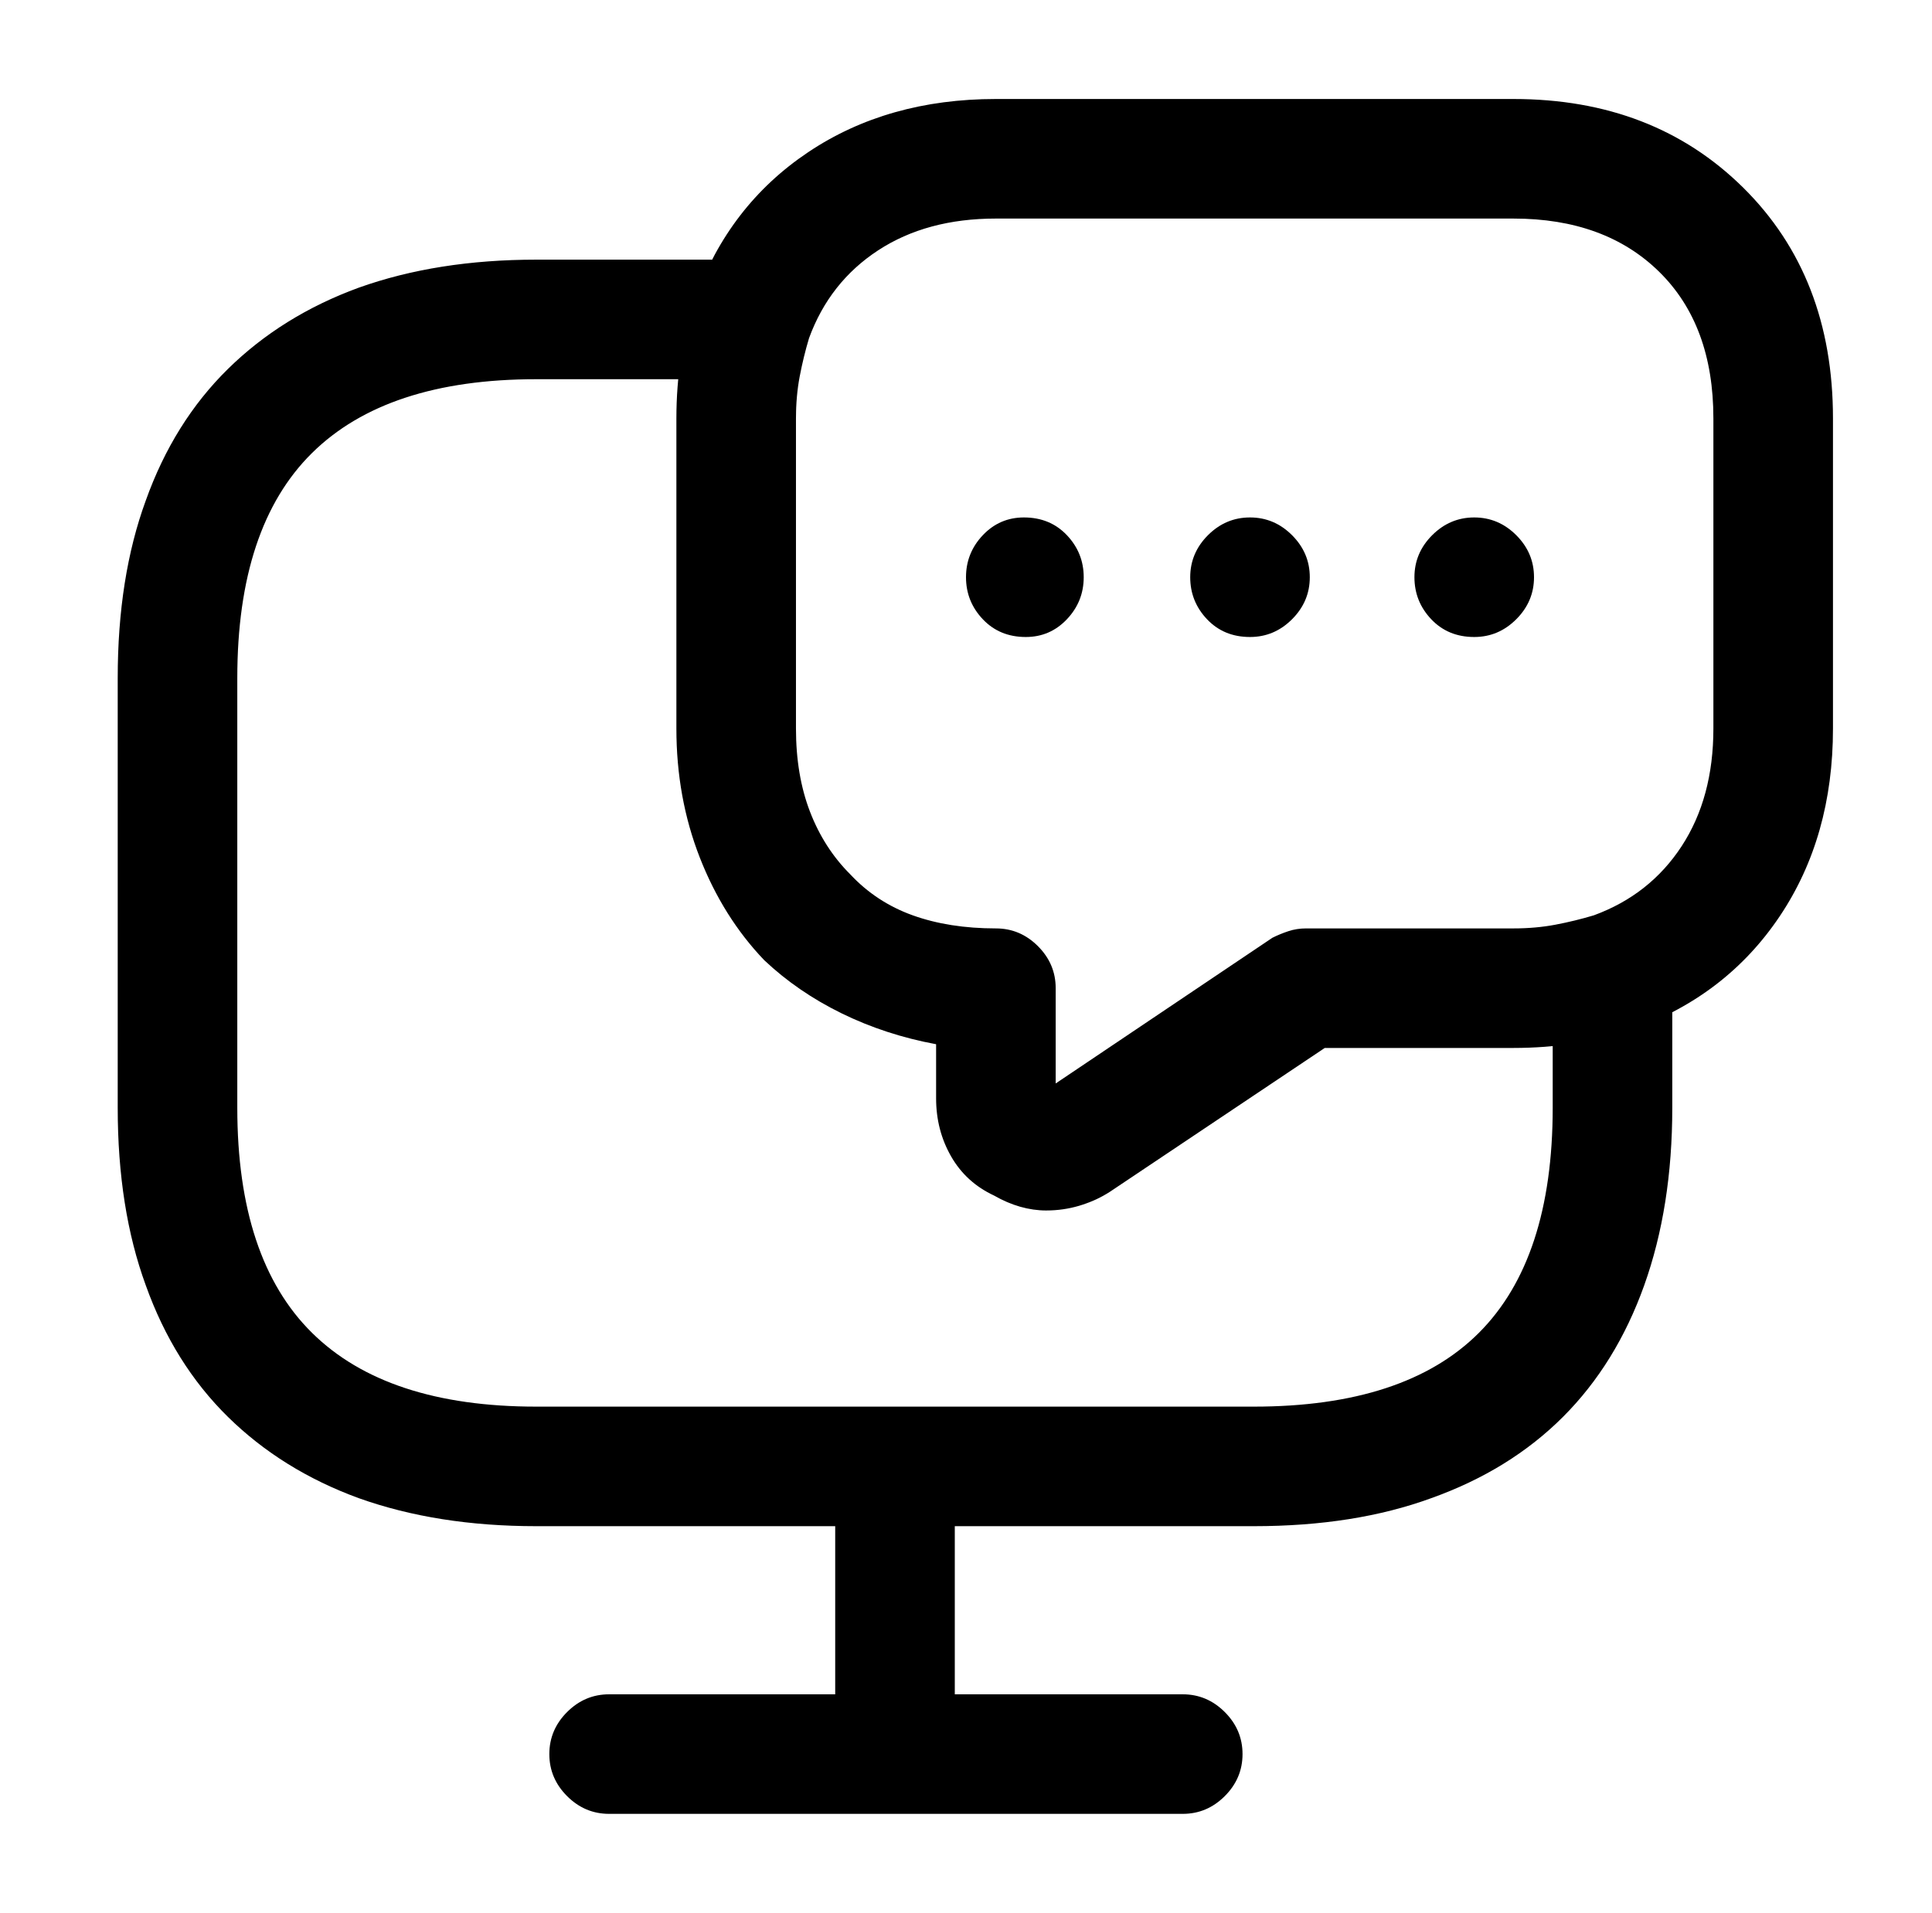
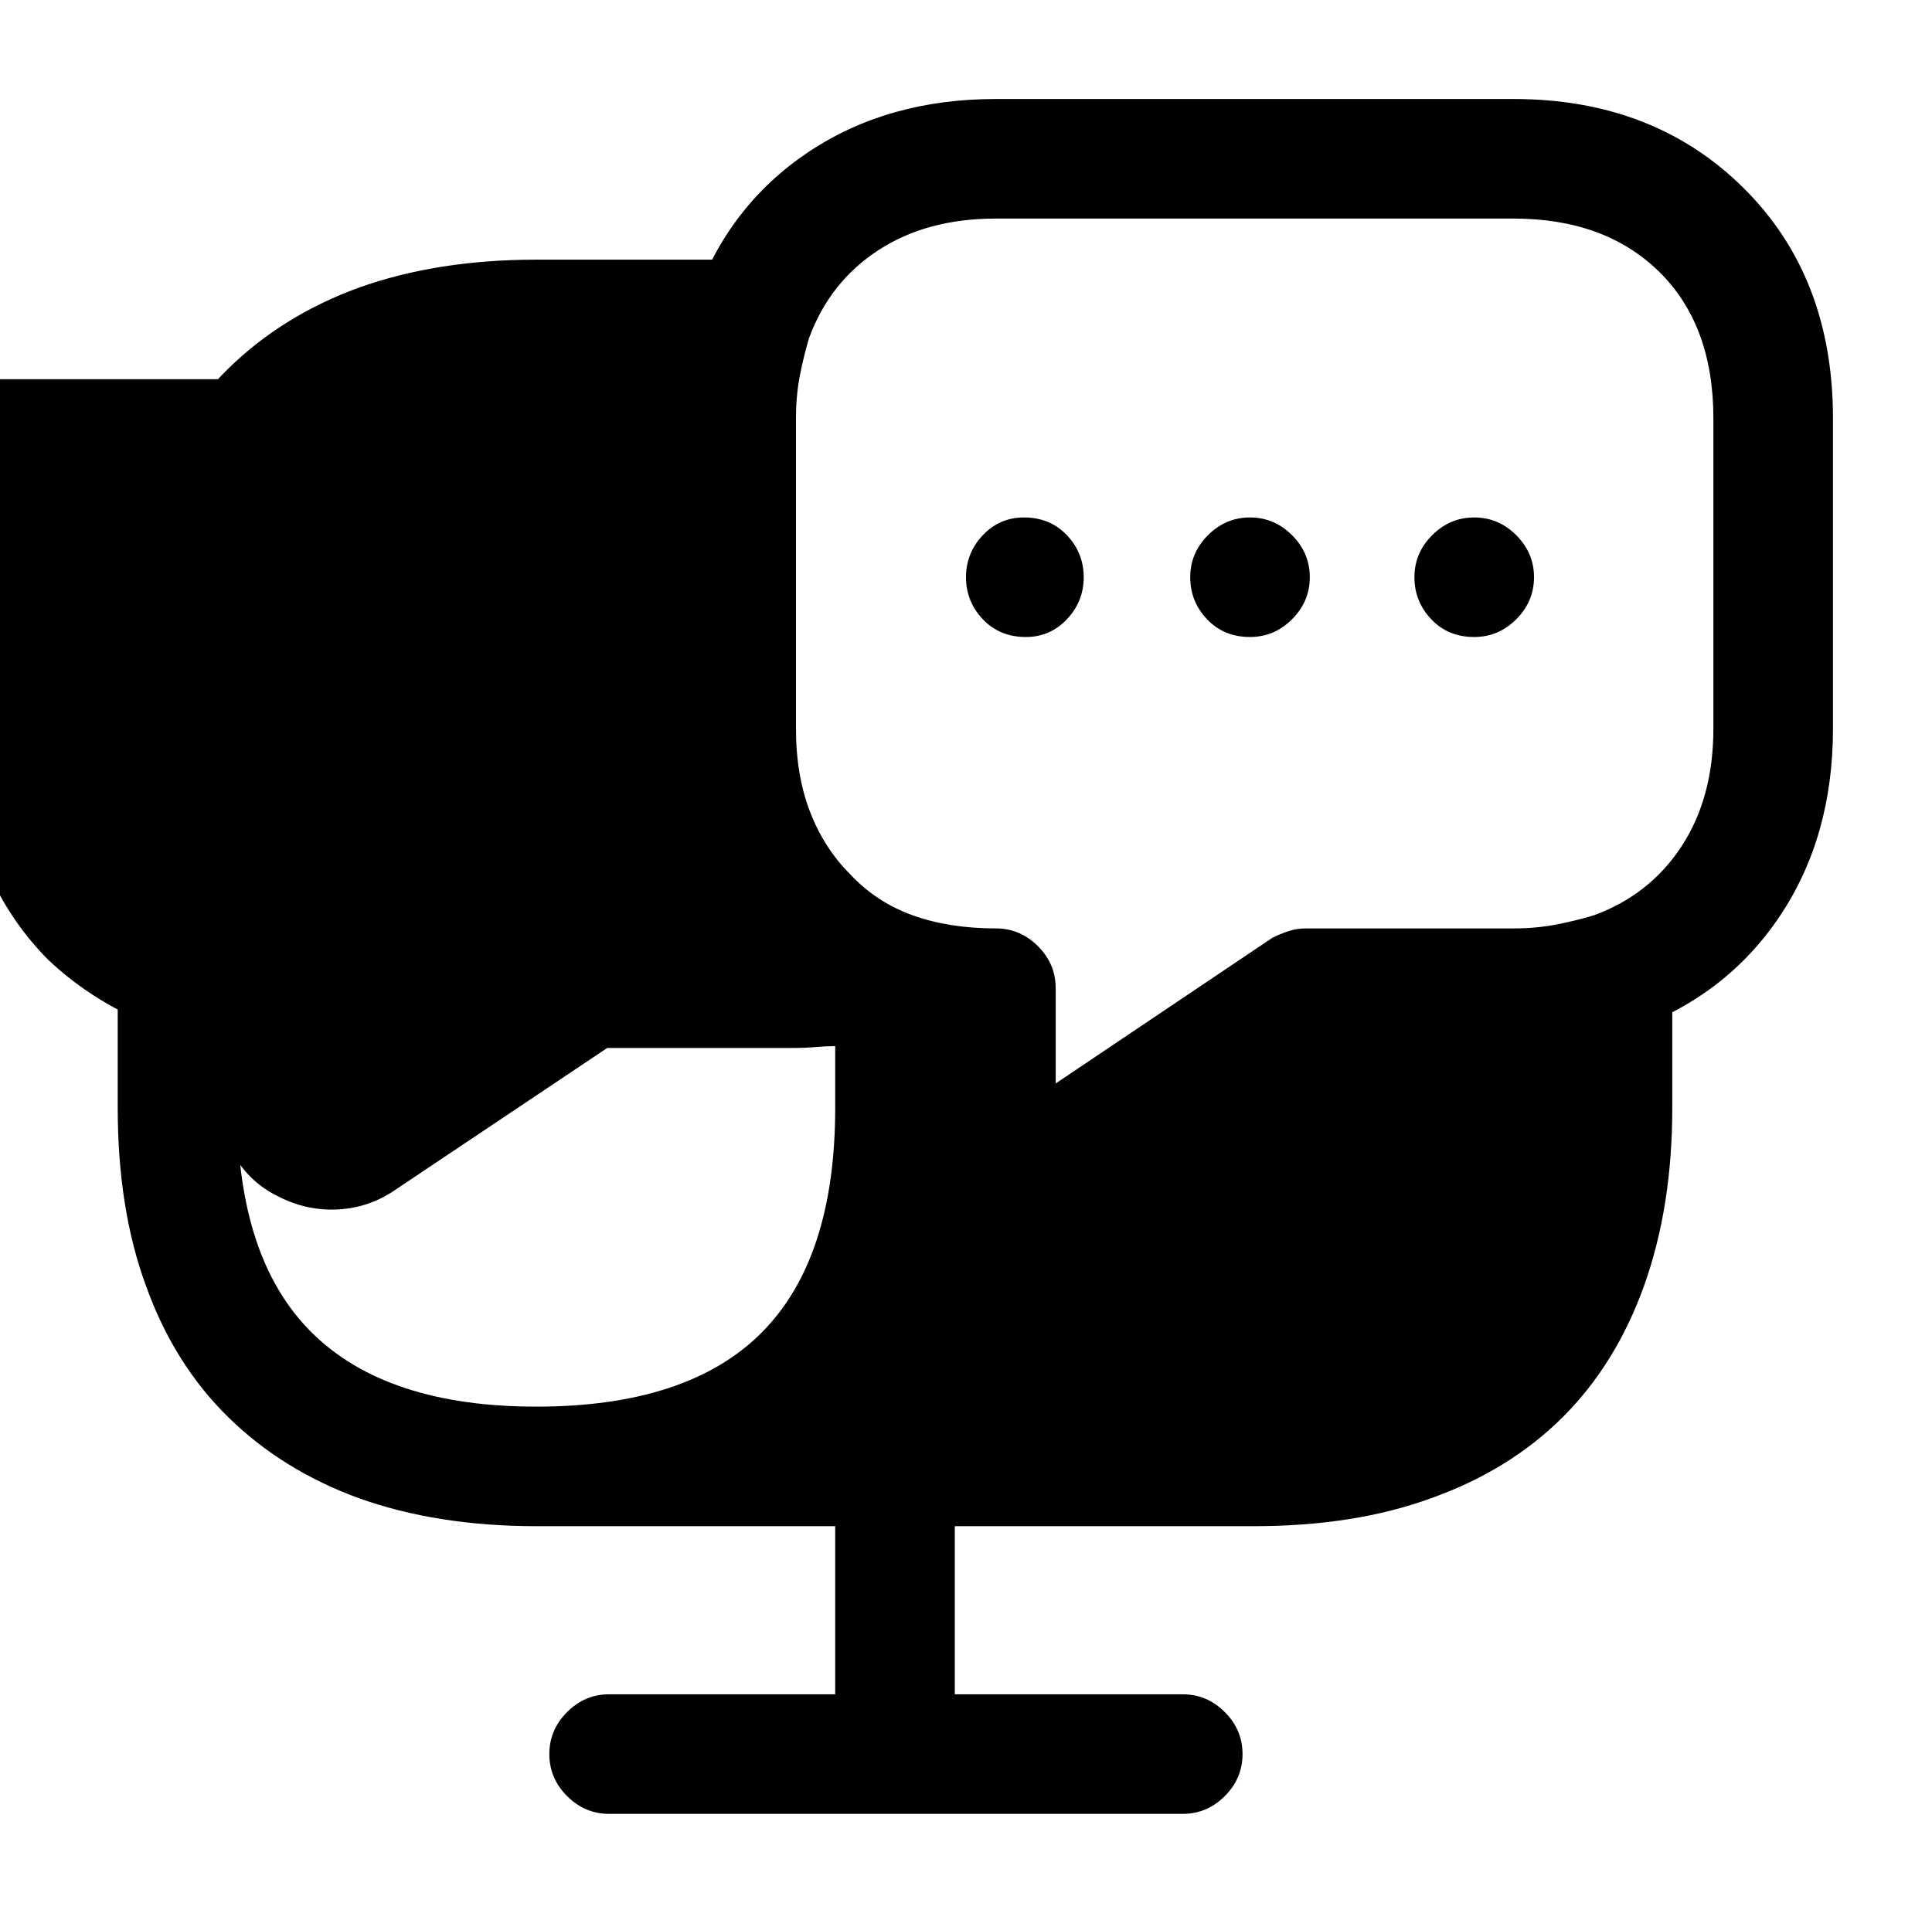
<svg xmlns="http://www.w3.org/2000/svg" version="1.1" viewBox="-10 0 1034 1024">
-   <path fill="currentColor" d="M661 817h-384q-53 0 -95 -15q-41 -15 -70 -43.5t-44 -70.5q-15 -41 -15 -95v-230q0 -54 15 -95q15 -42 44 -70.5t70 -43.5q42 -15 95 -15h116q7 0 14 3.5t12 9.5q4 6 5 14t-1 15q-4 10 -5.5 20.5t-1.5 22.5v166q0 25 7.5 44.5t21.5 33.5q14 15 33.5 22t44.5 7 q13 0 22.5 9.5t9.5 22.5v51l116 -78q4 -2 8.5 -3.5t9.5 -1.5h111q12 0 22.5 -2t20.5 -5q7 -3 15 -1.5t14 5.5q7 5 10 11.5t3 14.5v73q0 53 -15 95t-43.5 70.5t-70.5 43.5q-41 15 -95 15v0zM277 203q-80 0 -120 39.5t-40 120.5v230q0 81 40 120.5t120 39.5h384 q81 0 120.5 -39.5t39.5 -120.5v-33q-5 0 -10.5 0.5t-10.5 0.5h-101l-115 77q-14 9 -30.5 9.5t-31.5 -7.5q-14 -7 -22.5 -21t-8.5 -31v-29q-27 -5 -50 -16.5t-41 -28.5q-23 -23 -35.5 -55t-12.5 -69v-166q0 -5 0.5 -10.5t0.5 -10.5h-76v0zM550 648q-7 0 -14 -2t-14 -6 q-15 -7 -23 -21t-8 -31v-29q-27 -5 -50.5 -16.5t-41.5 -28.5q-22 -23 -34.5 -55t-12.5 -69v-166q0 -17 2.5 -33t7.5 -31q18 -50 60.5 -78.5t100.5 -28.5h277q75 0 123 47.5t48 123.5v166q0 58 -28.5 100.5t-78.5 60.5q-15 5 -31 7.5t-33 2.5h-101l-115 77q-8 5 -16.5 7.5 t-17.5 2.5v0zM523 117q-37 0 -63 17t-37 47q-3 10 -5 20.5t-2 22.5v166q0 25 7.5 44.5t21.5 33.5q14 15 33.5 22t44.5 7q13 0 22.5 9.5t9.5 22.5v51l116 -78q4 -2 8.5 -3.5t9.5 -1.5h111q12 0 22.5 -2t20.5 -5q30 -11 47 -37t17 -63v-166q0 -50 -29 -78.5t-78 -28.5h-277v0 v0zM623 971h-307q-13 0 -22.5 -9.5t-9.5 -22.5t9.5 -22.5t22.5 -9.5h307q13 0 22.5 9.5t9.5 22.5t-9.5 22.5t-22.5 9.5zM469 971q-13 0 -22.5 -9.5t-9.5 -22.5v-154q0 -13 9.5 -22.5t22.5 -9.5t22.5 9.5t9.5 22.5v154q0 13 -9.5 22.5t-22.5 9.5zM659 341q-14 0 -23 -9.5 t-9 -22.5t9.5 -22.5t22.5 -9.5t22.5 9.5t9.5 22.5t-9.5 22.5t-22.5 9.5zM779 341q-14 0 -23 -9.5t-9 -22.5t9.5 -22.5t22.5 -9.5t22.5 9.5t9.5 22.5t-9.5 22.5t-22.5 9.5zM539 341q-14 0 -23 -9.5t-9 -22.5t9 -22.5t22 -9.5q14 0 23 9.5t9 22.5t-9 22.5t-22 9.5z" />
+   <path fill="currentColor" d="M661 817h-384q-53 0 -95 -15q-41 -15 -70 -43.5t-44 -70.5q-15 -41 -15 -95v-230q0 -54 15 -95q15 -42 44 -70.5t70 -43.5q42 -15 95 -15h116q7 0 14 3.5t12 9.5q4 6 5 14t-1 15q-4 10 -5.5 20.5t-1.5 22.5v166q0 25 7.5 44.5t21.5 33.5q14 15 33.5 22t44.5 7 q13 0 22.5 9.5t9.5 22.5v51l116 -78q4 -2 8.5 -3.5t9.5 -1.5h111q12 0 22.5 -2t20.5 -5q7 -3 15 -1.5t14 5.5q7 5 10 11.5t3 14.5v73q0 53 -15 95t-43.5 70.5t-70.5 43.5q-41 15 -95 15v0zM277 203q-80 0 -120 39.5t-40 120.5v230q0 81 40 120.5t120 39.5q81 0 120.5 -39.5t39.5 -120.5v-33q-5 0 -10.5 0.5t-10.5 0.5h-101l-115 77q-14 9 -30.5 9.5t-31.5 -7.5q-14 -7 -22.5 -21t-8.5 -31v-29q-27 -5 -50 -16.5t-41 -28.5q-23 -23 -35.5 -55t-12.5 -69v-166q0 -5 0.5 -10.5t0.5 -10.5h-76v0zM550 648q-7 0 -14 -2t-14 -6 q-15 -7 -23 -21t-8 -31v-29q-27 -5 -50.5 -16.5t-41.5 -28.5q-22 -23 -34.5 -55t-12.5 -69v-166q0 -17 2.5 -33t7.5 -31q18 -50 60.5 -78.5t100.5 -28.5h277q75 0 123 47.5t48 123.5v166q0 58 -28.5 100.5t-78.5 60.5q-15 5 -31 7.5t-33 2.5h-101l-115 77q-8 5 -16.5 7.5 t-17.5 2.5v0zM523 117q-37 0 -63 17t-37 47q-3 10 -5 20.5t-2 22.5v166q0 25 7.5 44.5t21.5 33.5q14 15 33.5 22t44.5 7q13 0 22.5 9.5t9.5 22.5v51l116 -78q4 -2 8.5 -3.5t9.5 -1.5h111q12 0 22.5 -2t20.5 -5q30 -11 47 -37t17 -63v-166q0 -50 -29 -78.5t-78 -28.5h-277v0 v0zM623 971h-307q-13 0 -22.5 -9.5t-9.5 -22.5t9.5 -22.5t22.5 -9.5h307q13 0 22.5 9.5t9.5 22.5t-9.5 22.5t-22.5 9.5zM469 971q-13 0 -22.5 -9.5t-9.5 -22.5v-154q0 -13 9.5 -22.5t22.5 -9.5t22.5 9.5t9.5 22.5v154q0 13 -9.5 22.5t-22.5 9.5zM659 341q-14 0 -23 -9.5 t-9 -22.5t9.5 -22.5t22.5 -9.5t22.5 9.5t9.5 22.5t-9.5 22.5t-22.5 9.5zM779 341q-14 0 -23 -9.5t-9 -22.5t9.5 -22.5t22.5 -9.5t22.5 9.5t9.5 22.5t-9.5 22.5t-22.5 9.5zM539 341q-14 0 -23 -9.5t-9 -22.5t9 -22.5t22 -9.5q14 0 23 9.5t9 22.5t-9 22.5t-22 9.5z" />
</svg>